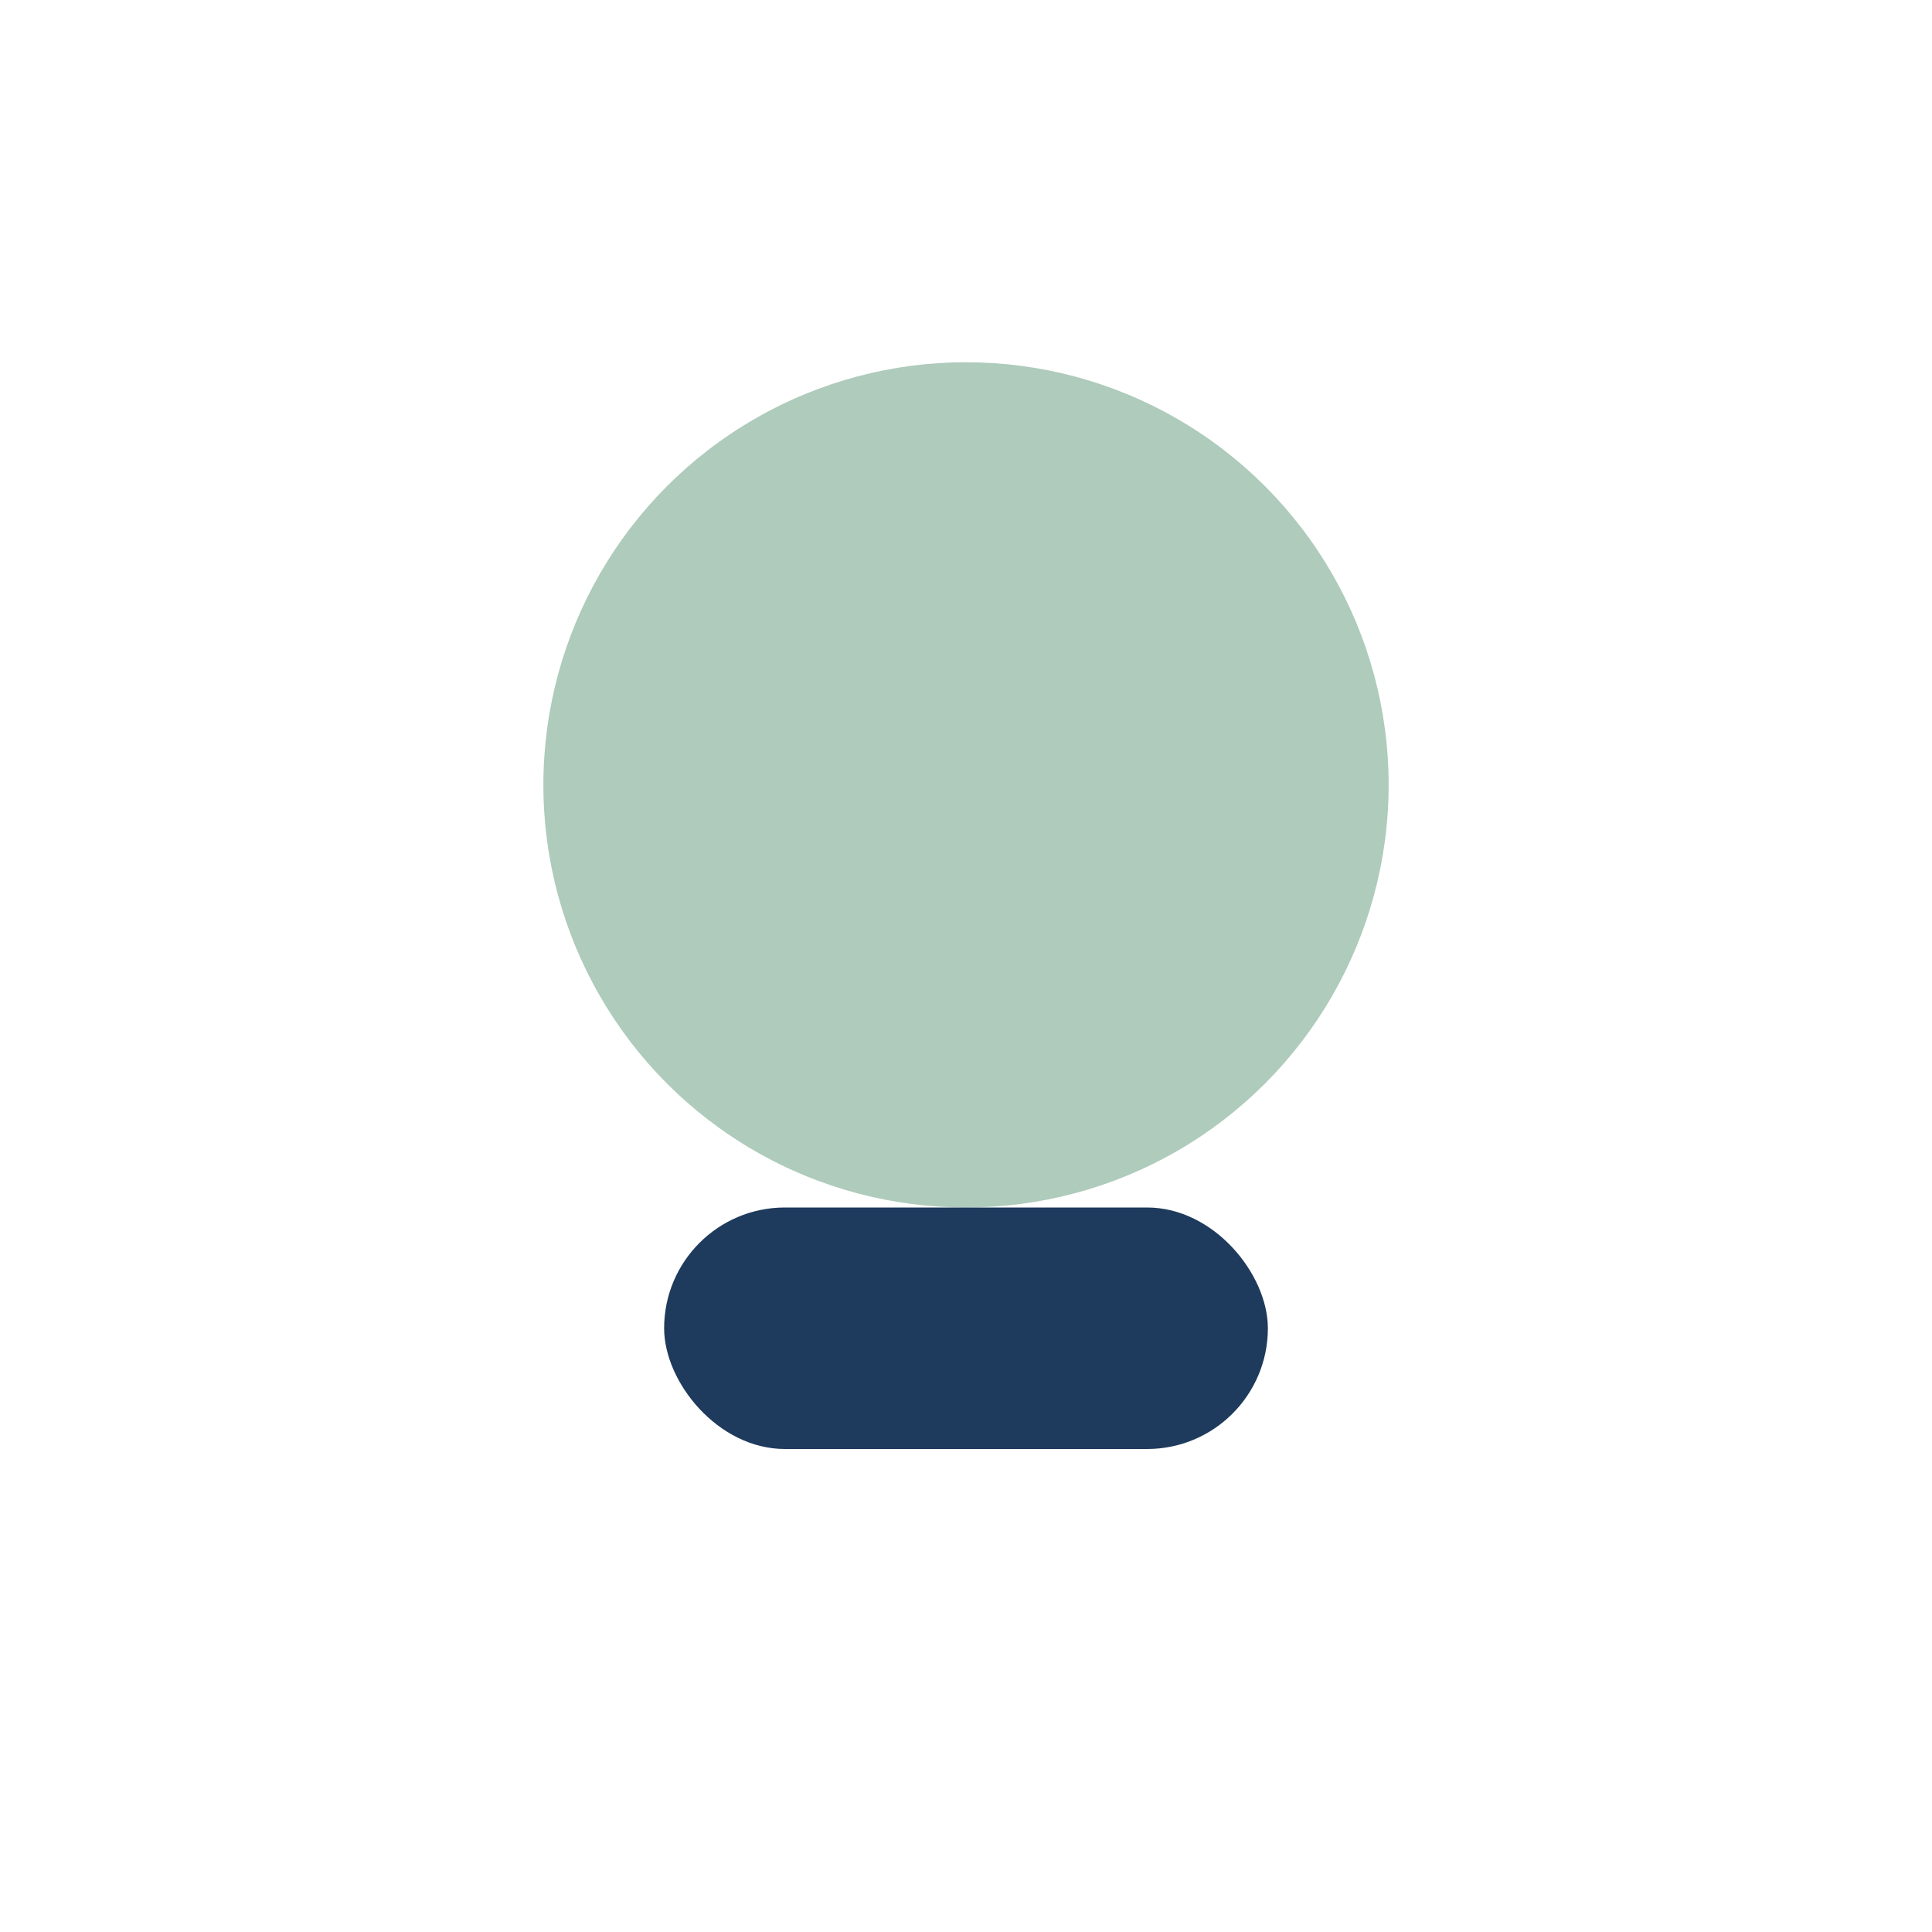
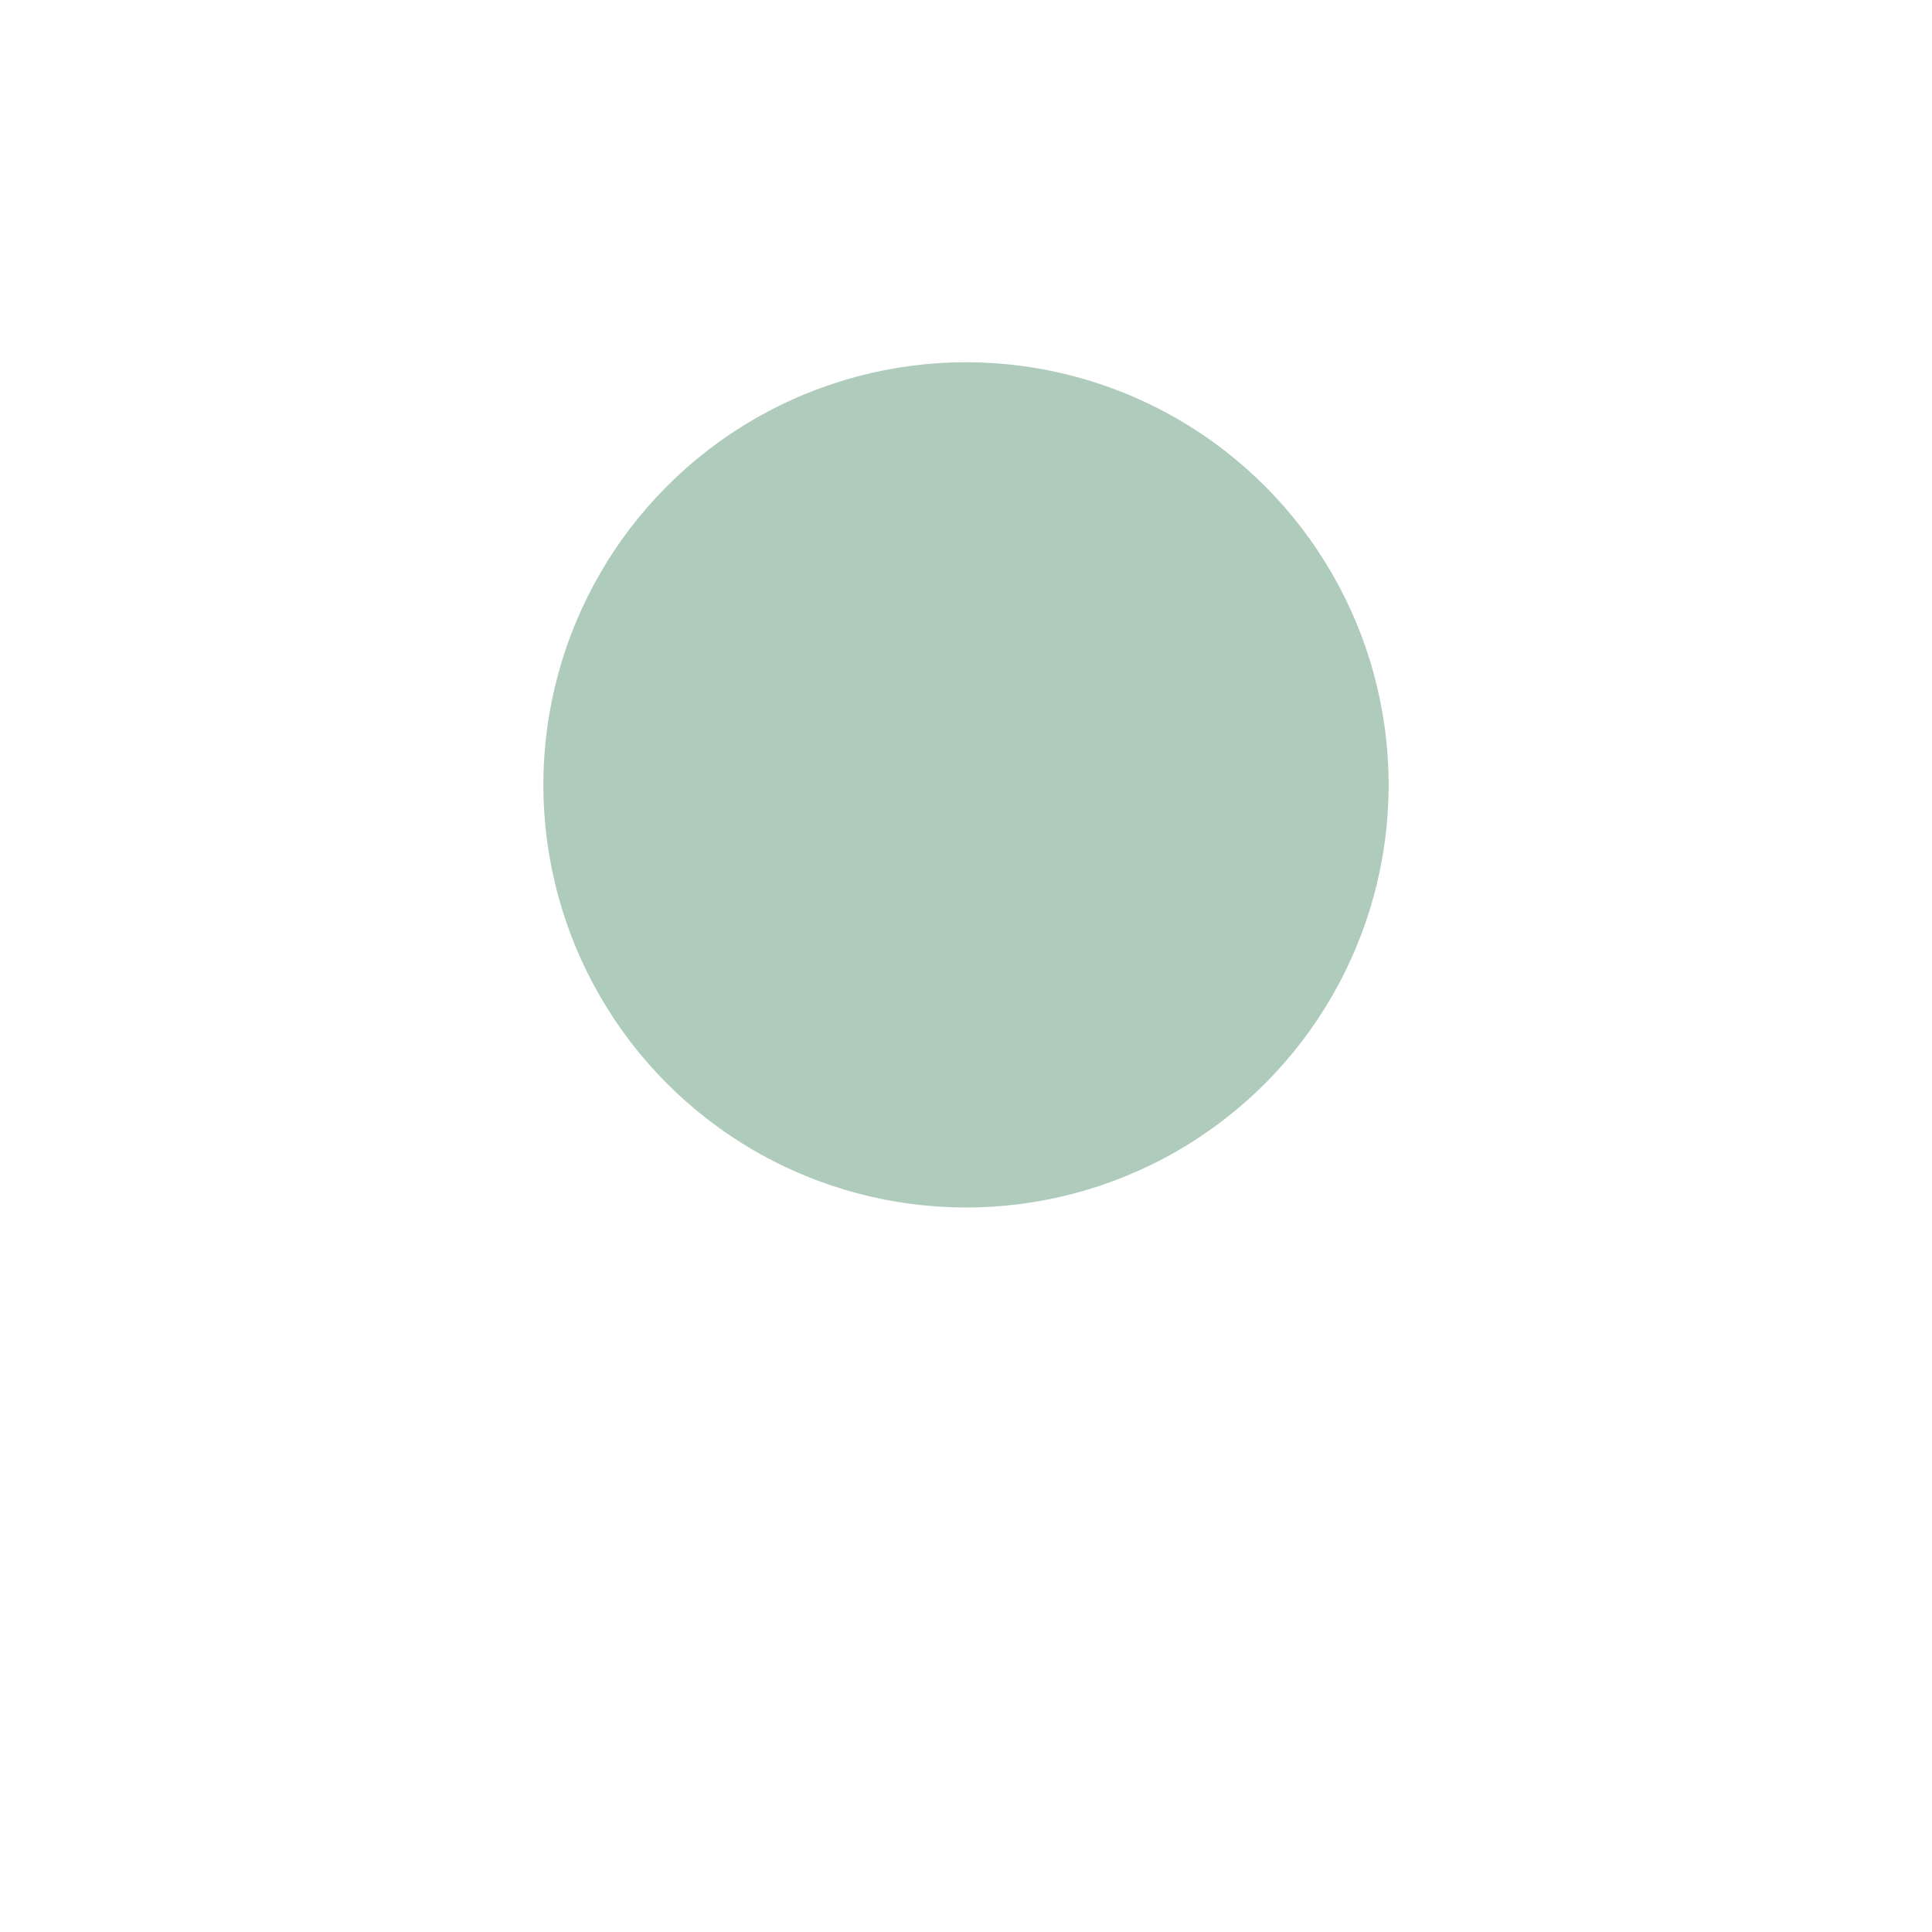
<svg xmlns="http://www.w3.org/2000/svg" width="32" height="32" viewBox="0 0 32 32">
  <circle cx="16" cy="13" r="7" fill="#AECBBC" />
-   <rect x="11" y="20" width="10" height="4" rx="2" fill="#1E3A5C" />
</svg>